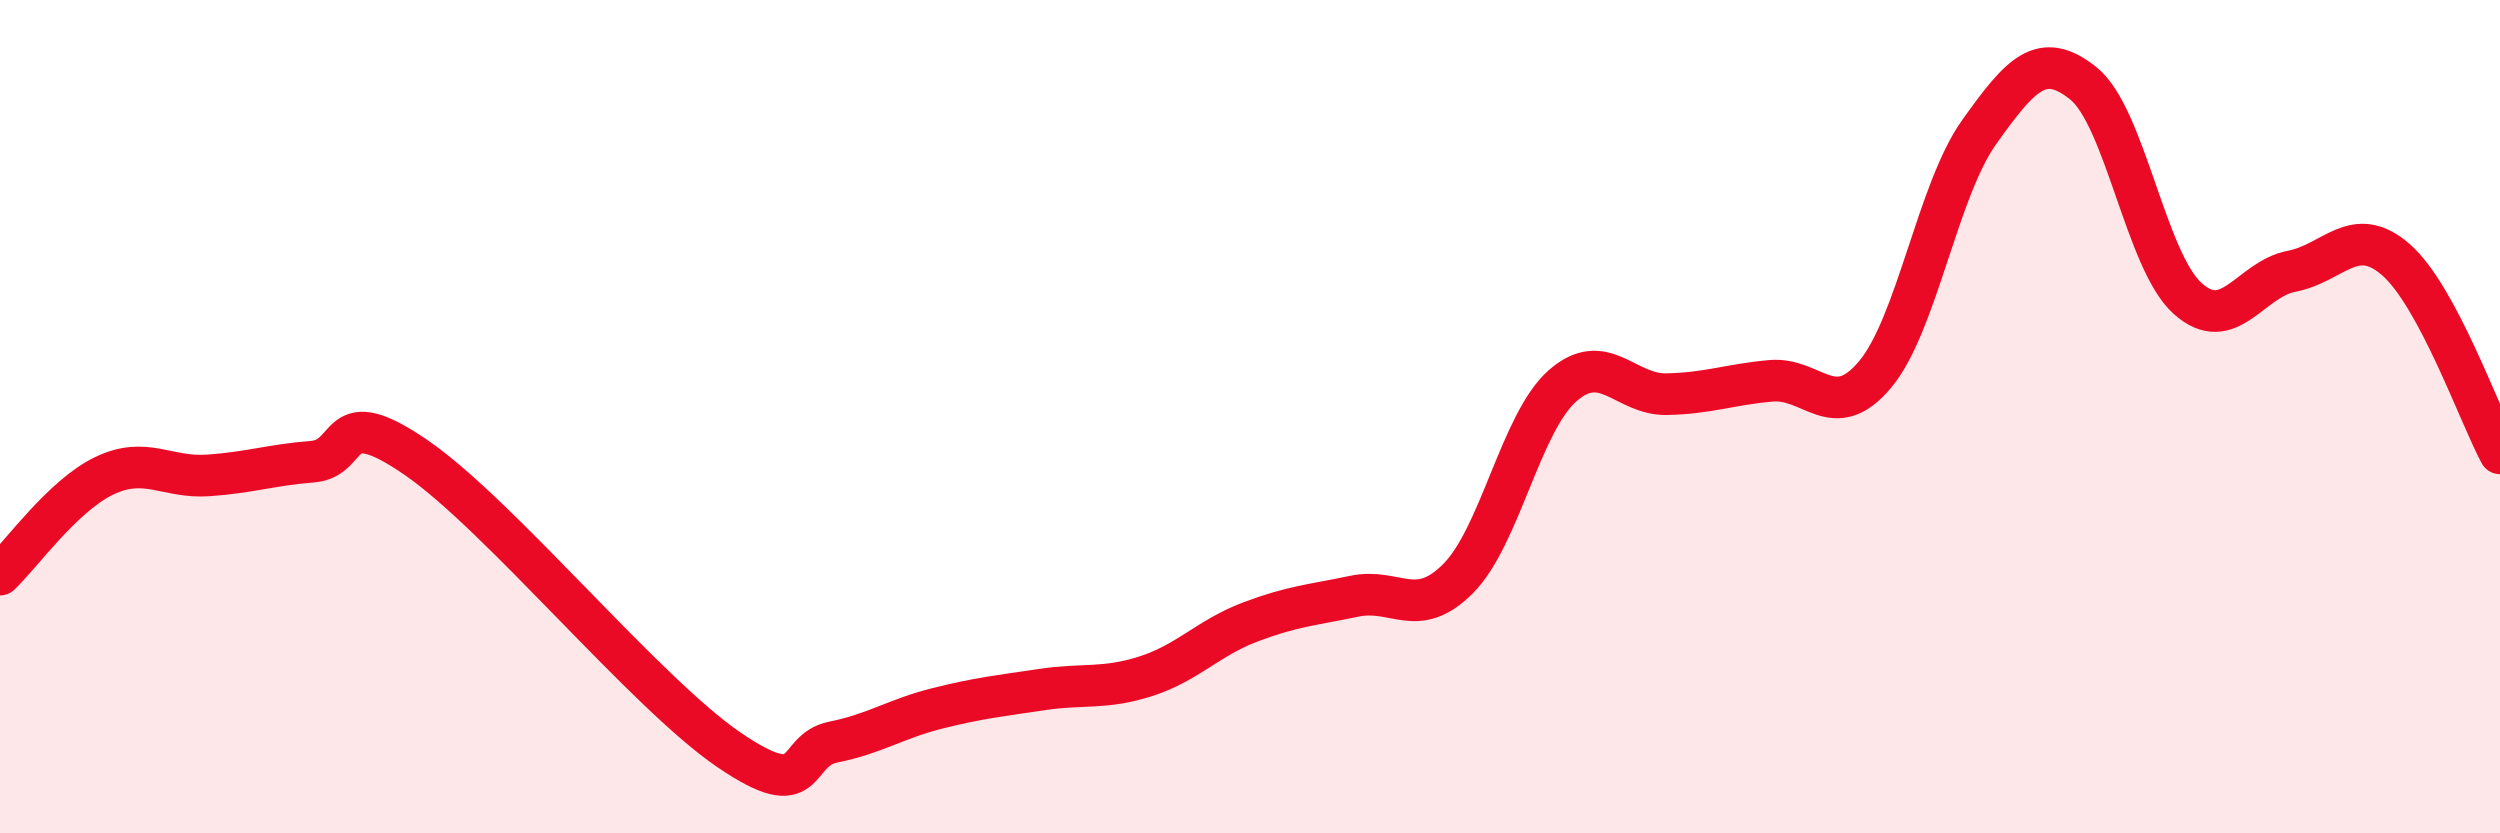
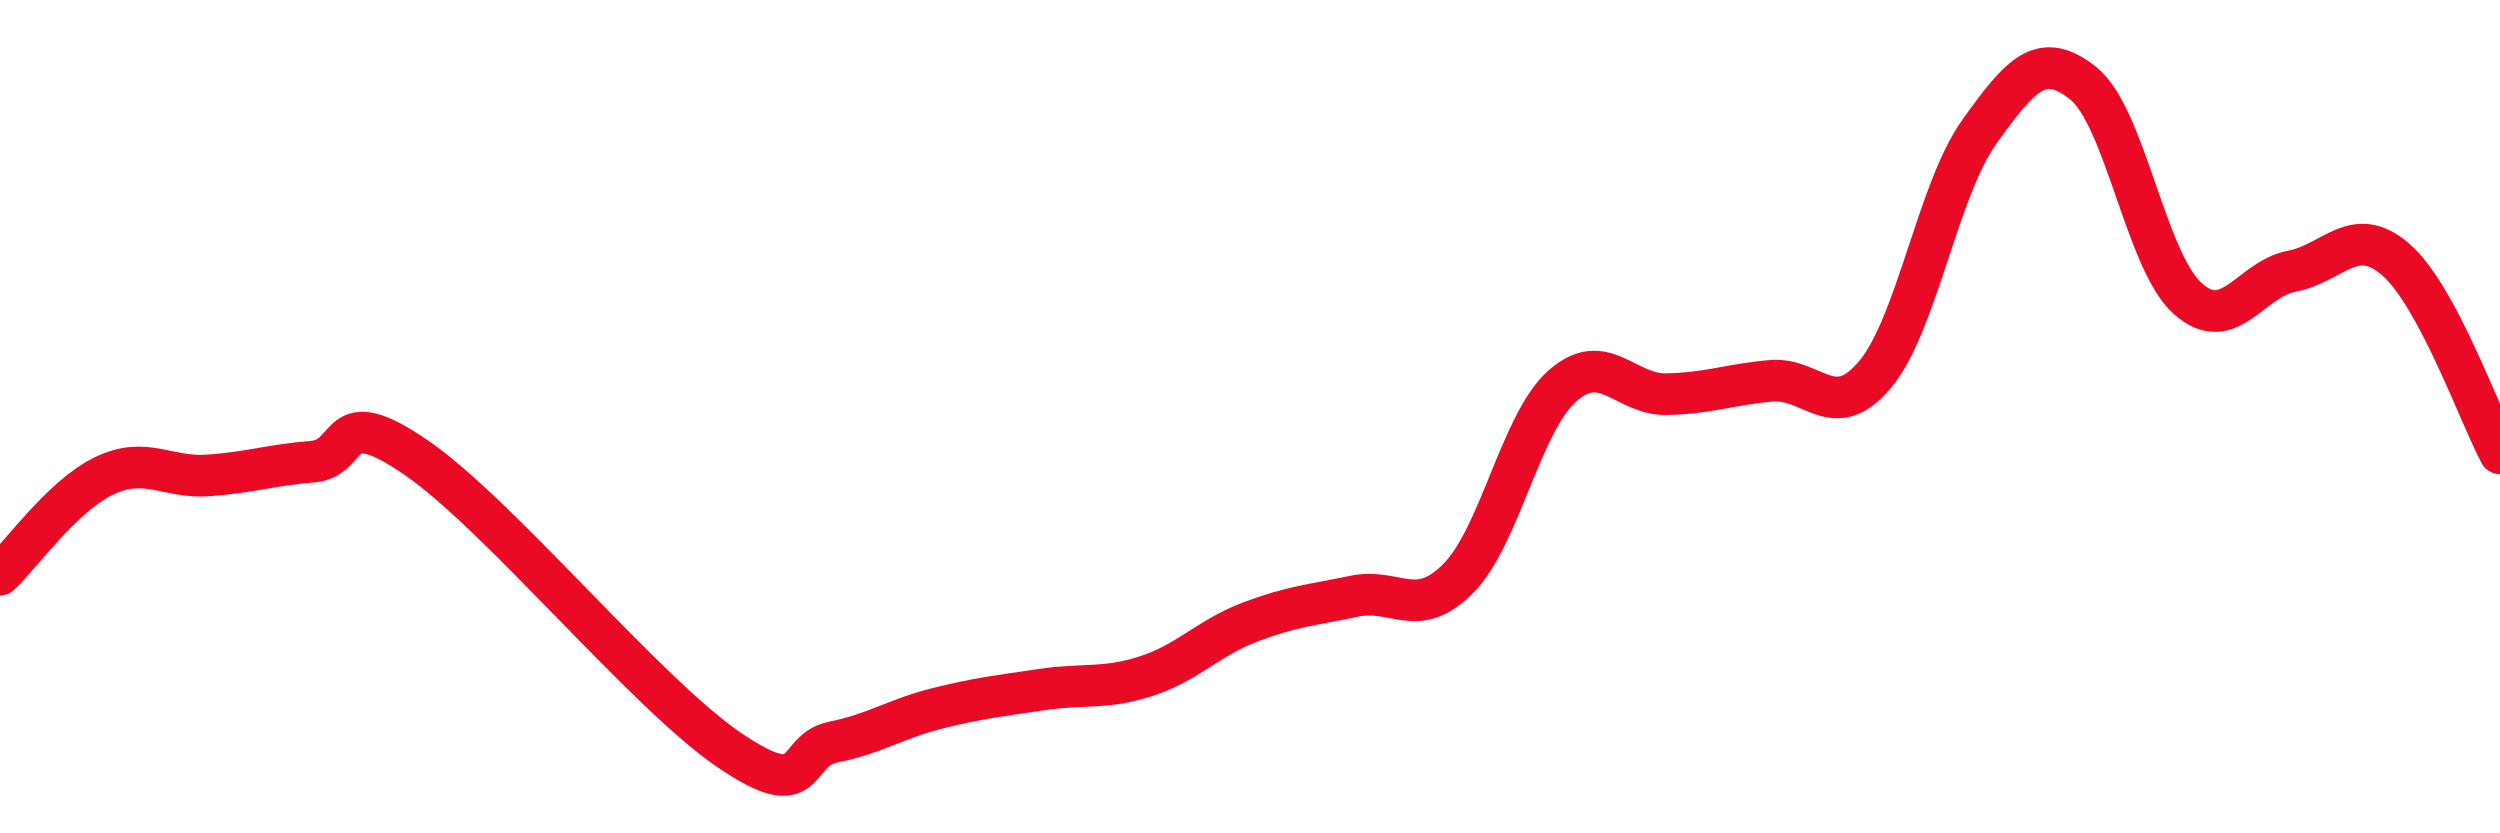
<svg xmlns="http://www.w3.org/2000/svg" width="60" height="20" viewBox="0 0 60 20">
-   <path d="M 0,13.79 C 0.5,13.32 1.5,11.9 2.5,11.42 C 3.5,10.94 4,11.48 5,11.41 C 6,11.34 6.5,11.16 7.5,11.08 C 8.5,11 8,9.61 10,10.99 C 12,12.37 15.5,16.64 17.5,18 C 19.5,19.36 19,18.01 20,17.81 C 21,17.61 21.5,17.25 22.5,17 C 23.5,16.75 24,16.7 25,16.55 C 26,16.4 26.5,16.55 27.5,16.23 C 28.5,15.91 29,15.31 30,14.93 C 31,14.55 31.5,14.52 32.5,14.31 C 33.5,14.1 34,14.89 35,13.88 C 36,12.87 36.5,10.14 37.5,9.26 C 38.5,8.38 39,9.48 40,9.46 C 41,9.44 41.5,9.23 42.5,9.14 C 43.5,9.05 44,10.18 45,8.99 C 46,7.8 46.5,4.57 47.5,3.17 C 48.5,1.77 49,1.2 50,2 C 51,2.8 51.5,6.26 52.5,7.16 C 53.5,8.06 54,6.7 55,6.51 C 56,6.32 56.5,5.36 57.5,6.23 C 58.5,7.1 59.5,9.95 60,10.88L60 20L0 20Z" fill="#EB0A25" opacity="0.1" stroke-linecap="round" stroke-linejoin="round" />
  <path d="M 0,13.79 C 0.5,13.32 1.5,11.9 2.5,11.42 C 3.5,10.94 4,11.48 5,11.41 C 6,11.34 6.5,11.16 7.5,11.08 C 8.5,11 8,9.61 10,10.99 C 12,12.37 15.5,16.64 17.5,18 C 19.5,19.36 19,18.01 20,17.81 C 21,17.61 21.5,17.25 22.5,17 C 23.5,16.75 24,16.7 25,16.55 C 26,16.4 26.5,16.55 27.5,16.23 C 28.5,15.91 29,15.31 30,14.93 C 31,14.55 31.5,14.52 32.5,14.31 C 33.5,14.1 34,14.89 35,13.88 C 36,12.87 36.5,10.14 37.5,9.26 C 38.5,8.38 39,9.48 40,9.46 C 41,9.44 41.5,9.23 42.5,9.14 C 43.5,9.05 44,10.18 45,8.99 C 46,7.8 46.5,4.57 47.5,3.17 C 48.5,1.77 49,1.2 50,2 C 51,2.8 51.5,6.26 52.5,7.16 C 53.5,8.06 54,6.7 55,6.51 C 56,6.32 56.5,5.36 57.5,6.23 C 58.5,7.1 59.5,9.95 60,10.88" stroke="#EB0A25" stroke-width="1" fill="none" stroke-linecap="round" stroke-linejoin="round" />
</svg>